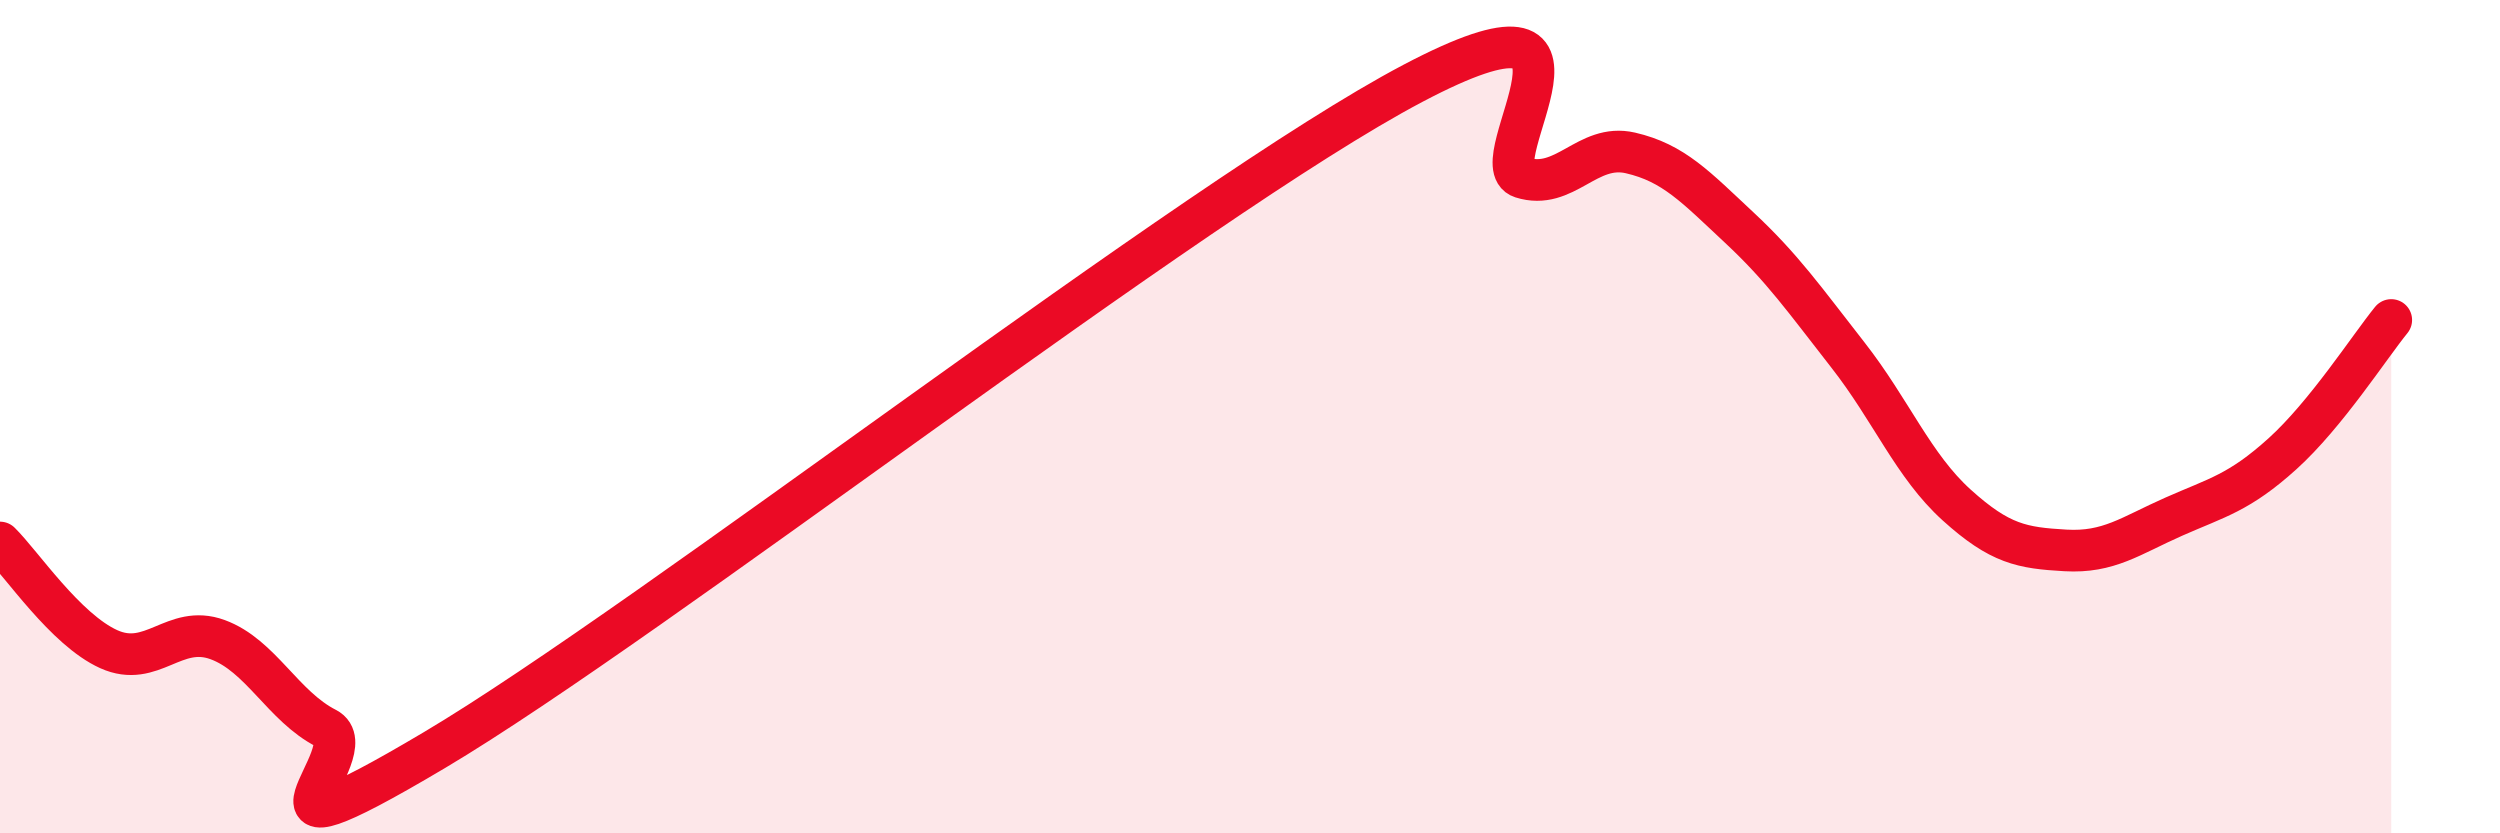
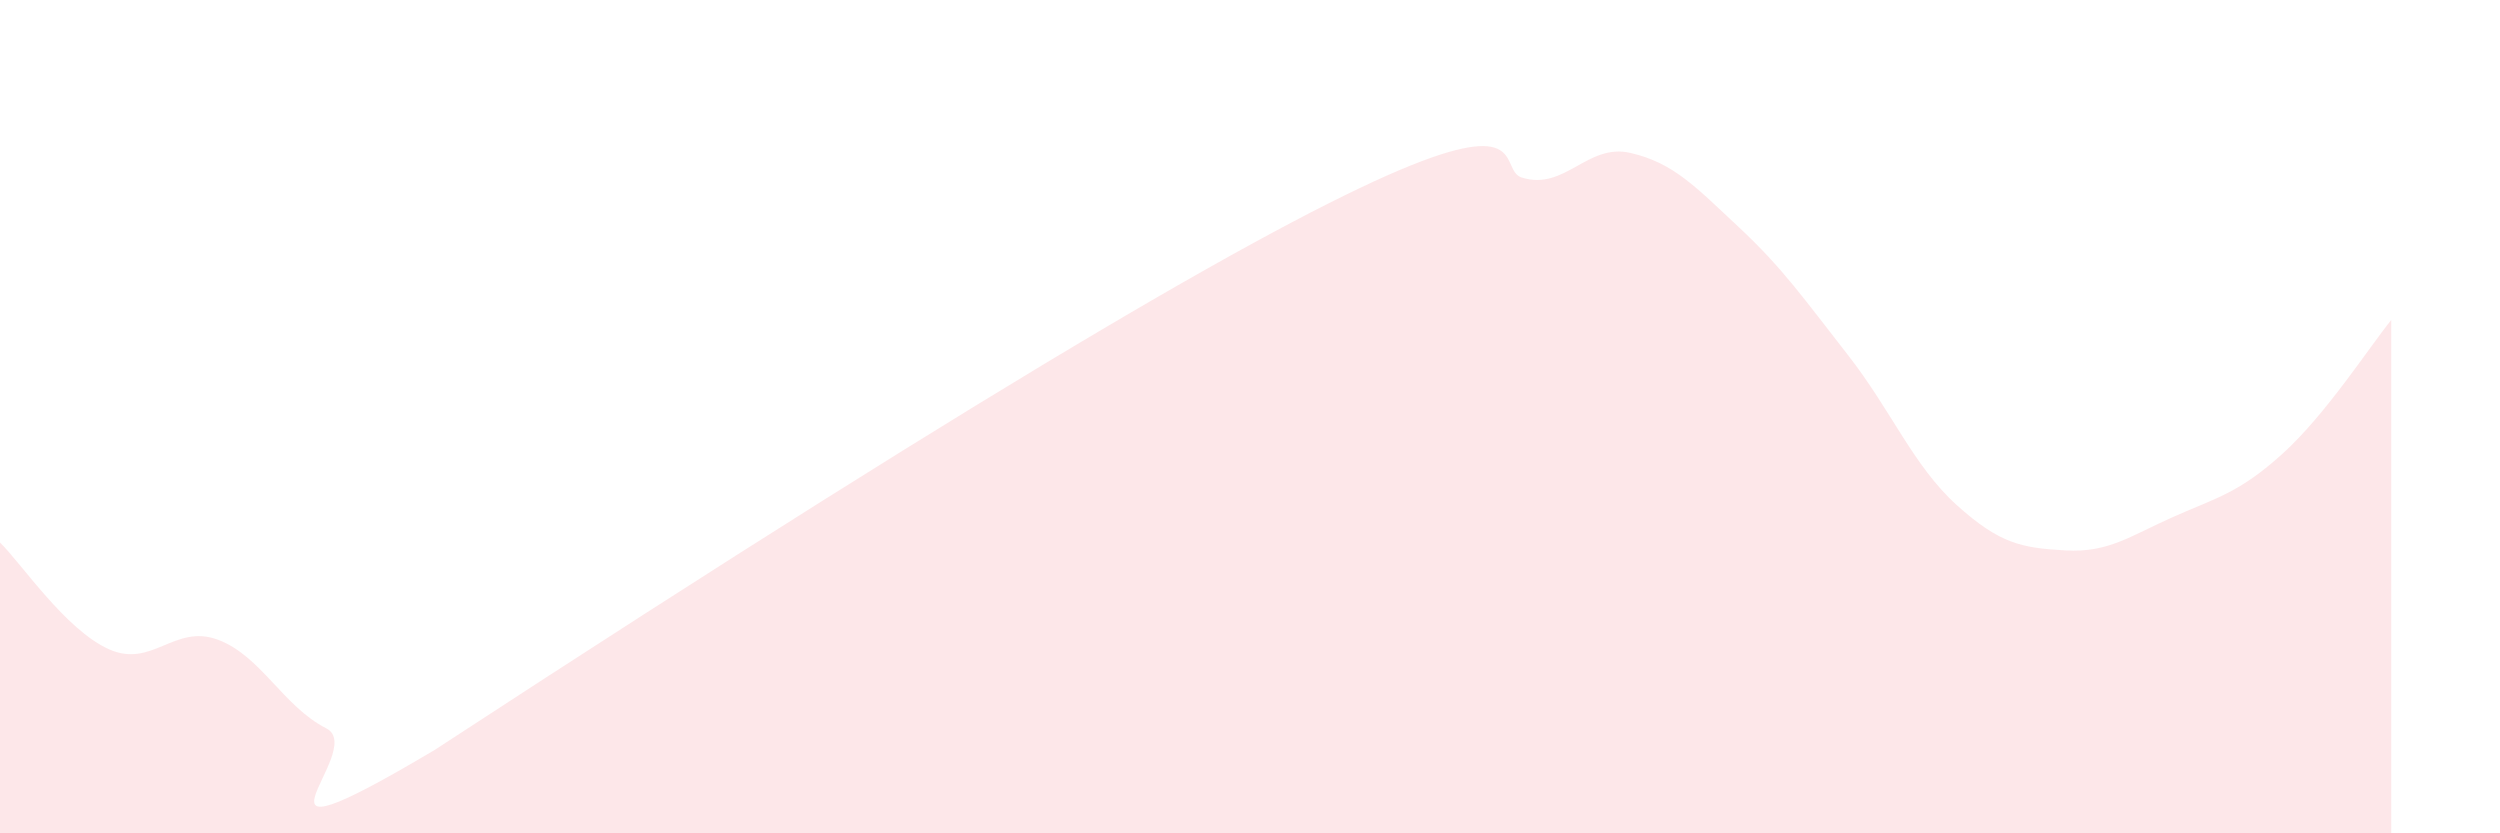
<svg xmlns="http://www.w3.org/2000/svg" width="60" height="20" viewBox="0 0 60 20">
-   <path d="M 0,13.02 C 0.52,13.53 1.57,15.11 2.61,15.58 C 3.65,16.05 4.18,14.97 5.22,15.35 C 6.26,15.73 6.79,16.95 7.83,17.48 C 8.87,18.01 5.21,21.1 10.43,18 C 15.65,14.9 28.69,4.75 33.91,2 C 39.13,-0.75 35.48,3.93 36.52,4.26 C 37.56,4.59 38.09,3.43 39.13,3.67 C 40.17,3.91 40.7,4.49 41.74,5.46 C 42.78,6.43 43.31,7.19 44.35,8.52 C 45.39,9.85 45.92,11.18 46.96,12.12 C 48,13.06 48.53,13.15 49.57,13.21 C 50.61,13.27 51.13,12.86 52.17,12.4 C 53.21,11.94 53.74,11.83 54.78,10.89 C 55.82,9.95 56.87,8.32 57.39,7.68L57.39 20L0 20Z" fill="#EB0A25" opacity="0.1" stroke-linecap="round" stroke-linejoin="round" />
-   <path d="M 0,13.02 C 0.52,13.53 1.57,15.11 2.61,15.58 C 3.65,16.05 4.18,14.97 5.22,15.35 C 6.26,15.73 6.79,16.95 7.83,17.48 C 8.87,18.01 5.21,21.1 10.43,18 C 15.65,14.9 28.69,4.75 33.91,2 C 39.13,-0.75 35.48,3.93 36.52,4.26 C 37.56,4.59 38.09,3.43 39.13,3.67 C 40.17,3.91 40.7,4.49 41.74,5.46 C 42.78,6.43 43.31,7.19 44.35,8.52 C 45.39,9.85 45.92,11.18 46.96,12.12 C 48,13.06 48.53,13.15 49.57,13.21 C 50.61,13.27 51.13,12.86 52.17,12.4 C 53.21,11.94 53.74,11.83 54.78,10.89 C 55.82,9.95 56.87,8.32 57.39,7.68" stroke="#EB0A25" stroke-width="1" fill="none" stroke-linecap="round" stroke-linejoin="round" />
+   <path d="M 0,13.02 C 0.52,13.53 1.57,15.11 2.61,15.58 C 3.65,16.05 4.18,14.97 5.22,15.35 C 6.26,15.73 6.79,16.95 7.83,17.48 C 8.87,18.01 5.21,21.1 10.43,18 C 39.13,-0.75 35.48,3.93 36.52,4.26 C 37.56,4.59 38.09,3.43 39.13,3.67 C 40.17,3.91 40.7,4.49 41.74,5.46 C 42.78,6.43 43.31,7.19 44.35,8.52 C 45.39,9.85 45.92,11.18 46.96,12.12 C 48,13.06 48.53,13.15 49.57,13.21 C 50.61,13.27 51.13,12.86 52.17,12.4 C 53.21,11.94 53.74,11.83 54.78,10.89 C 55.82,9.95 56.87,8.32 57.39,7.68L57.39 20L0 20Z" fill="#EB0A25" opacity="0.1" stroke-linecap="round" stroke-linejoin="round" />
</svg>